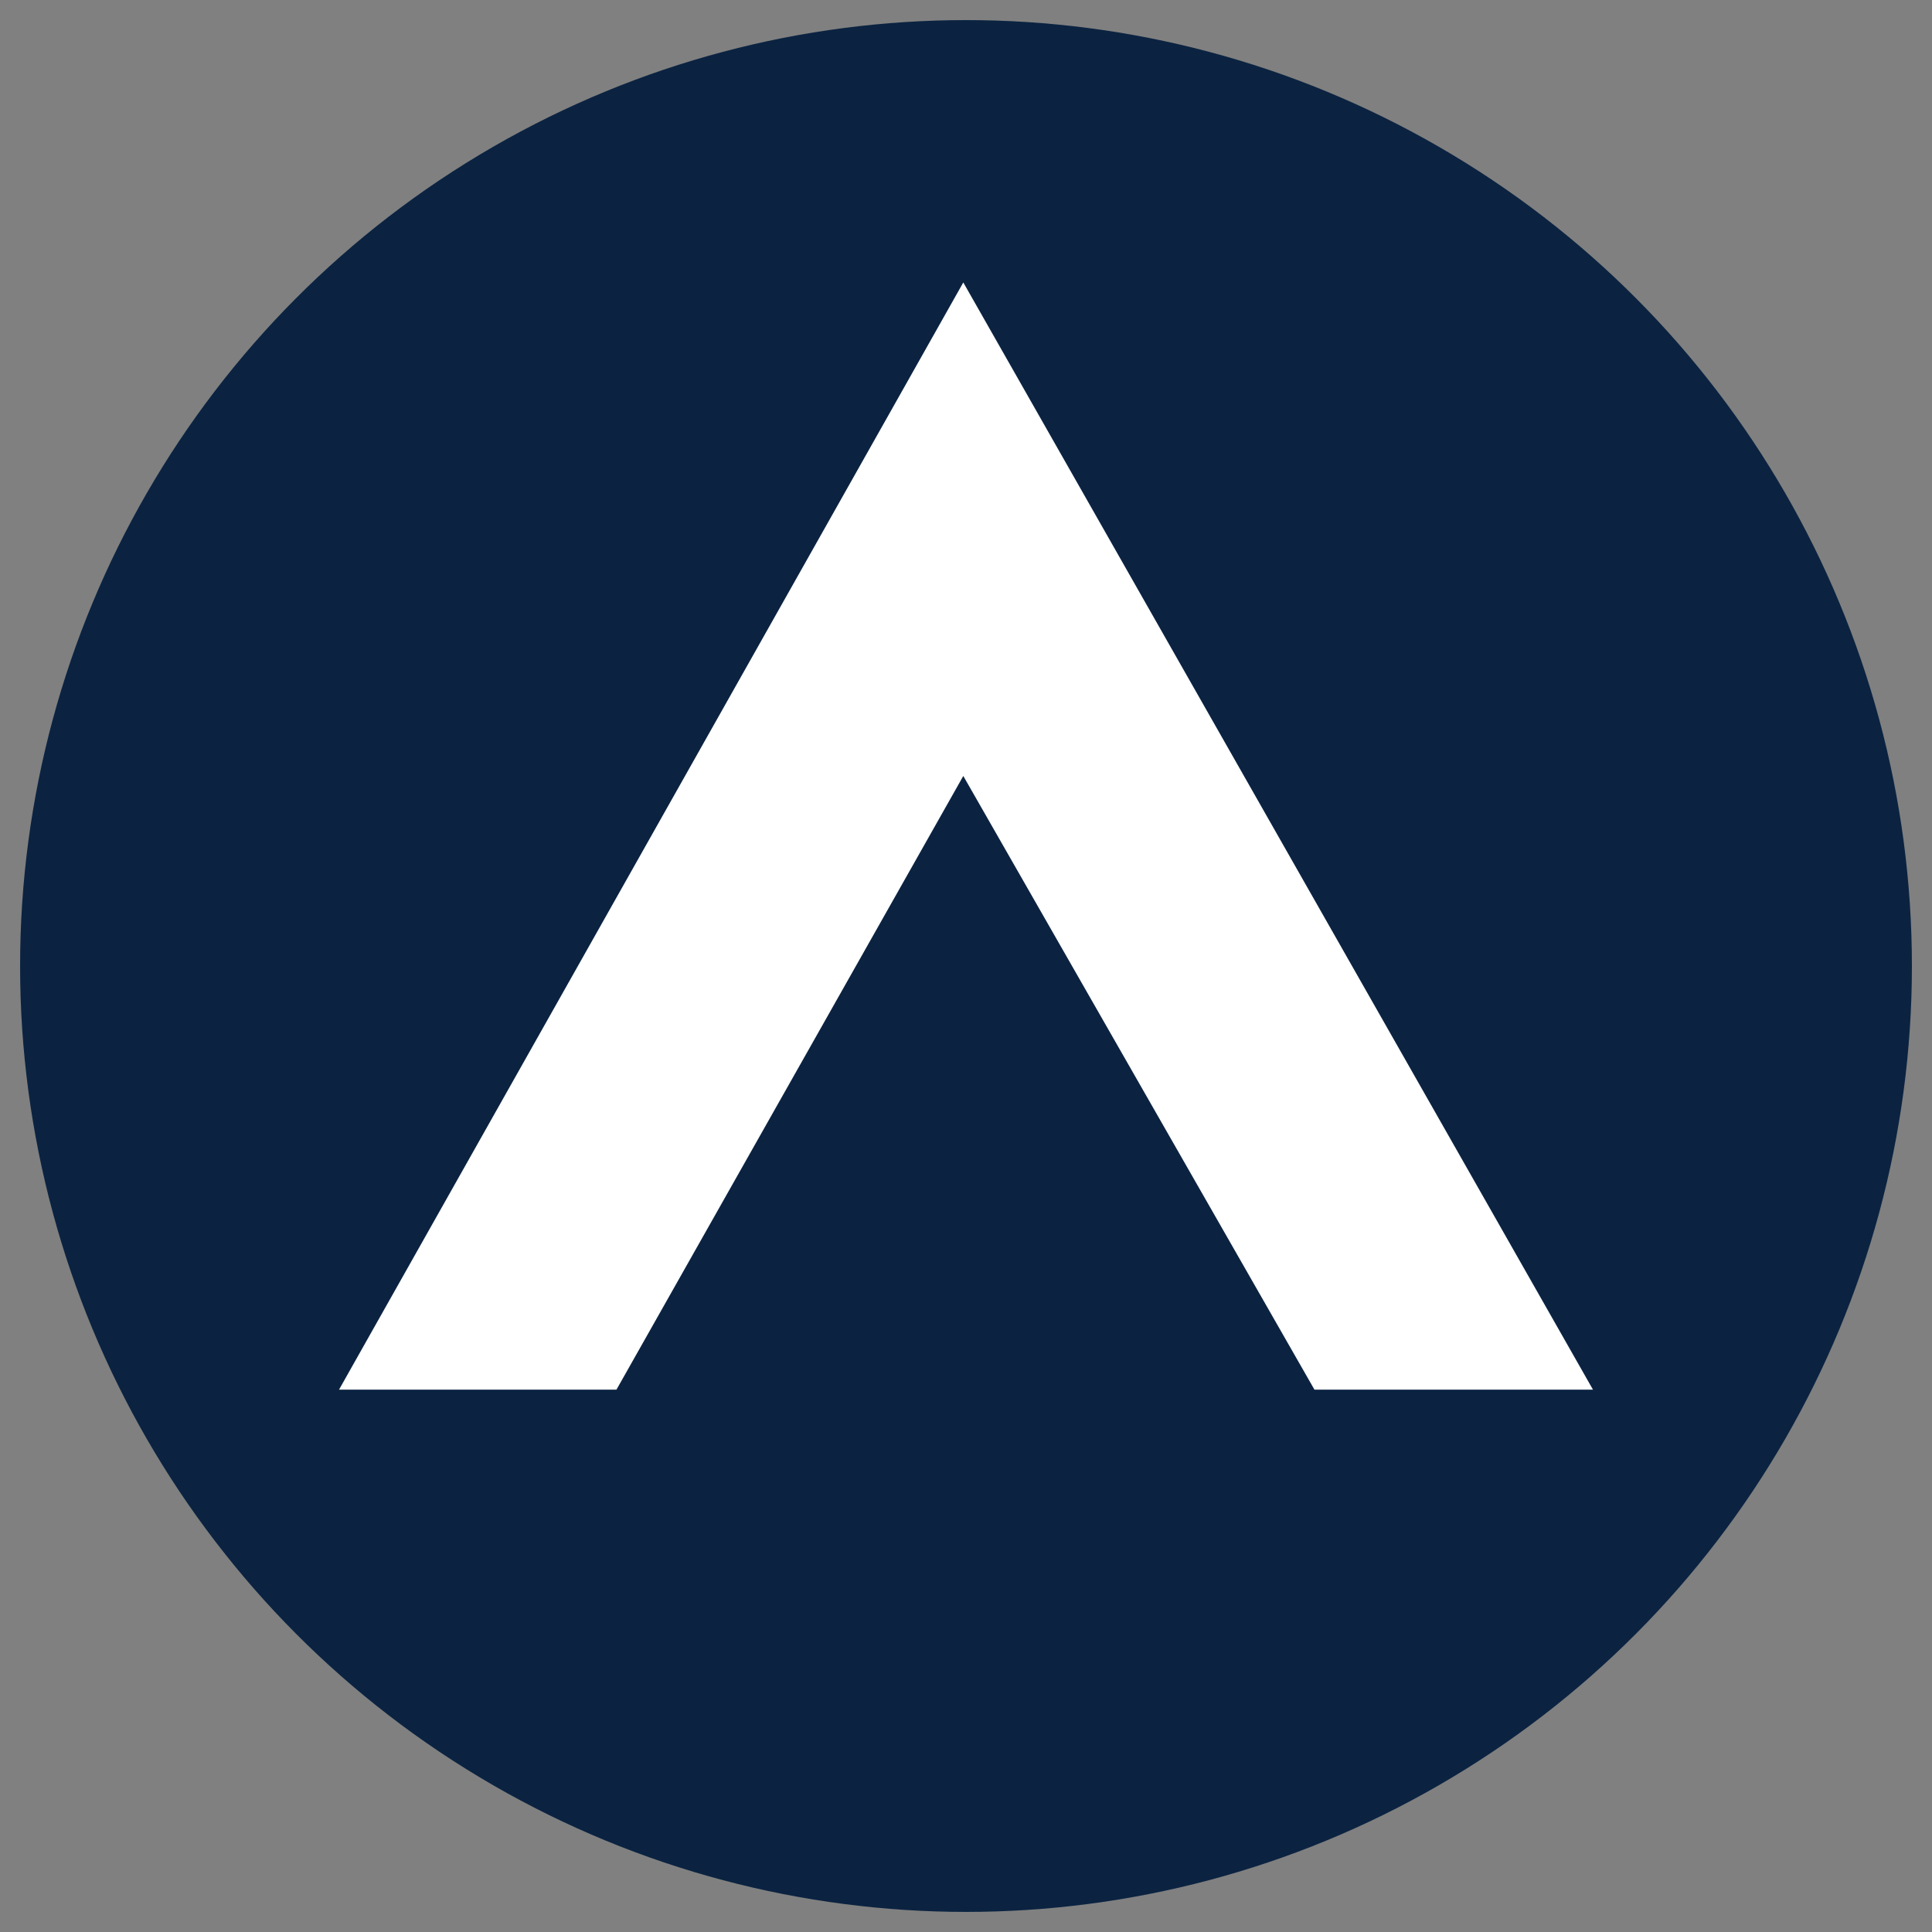
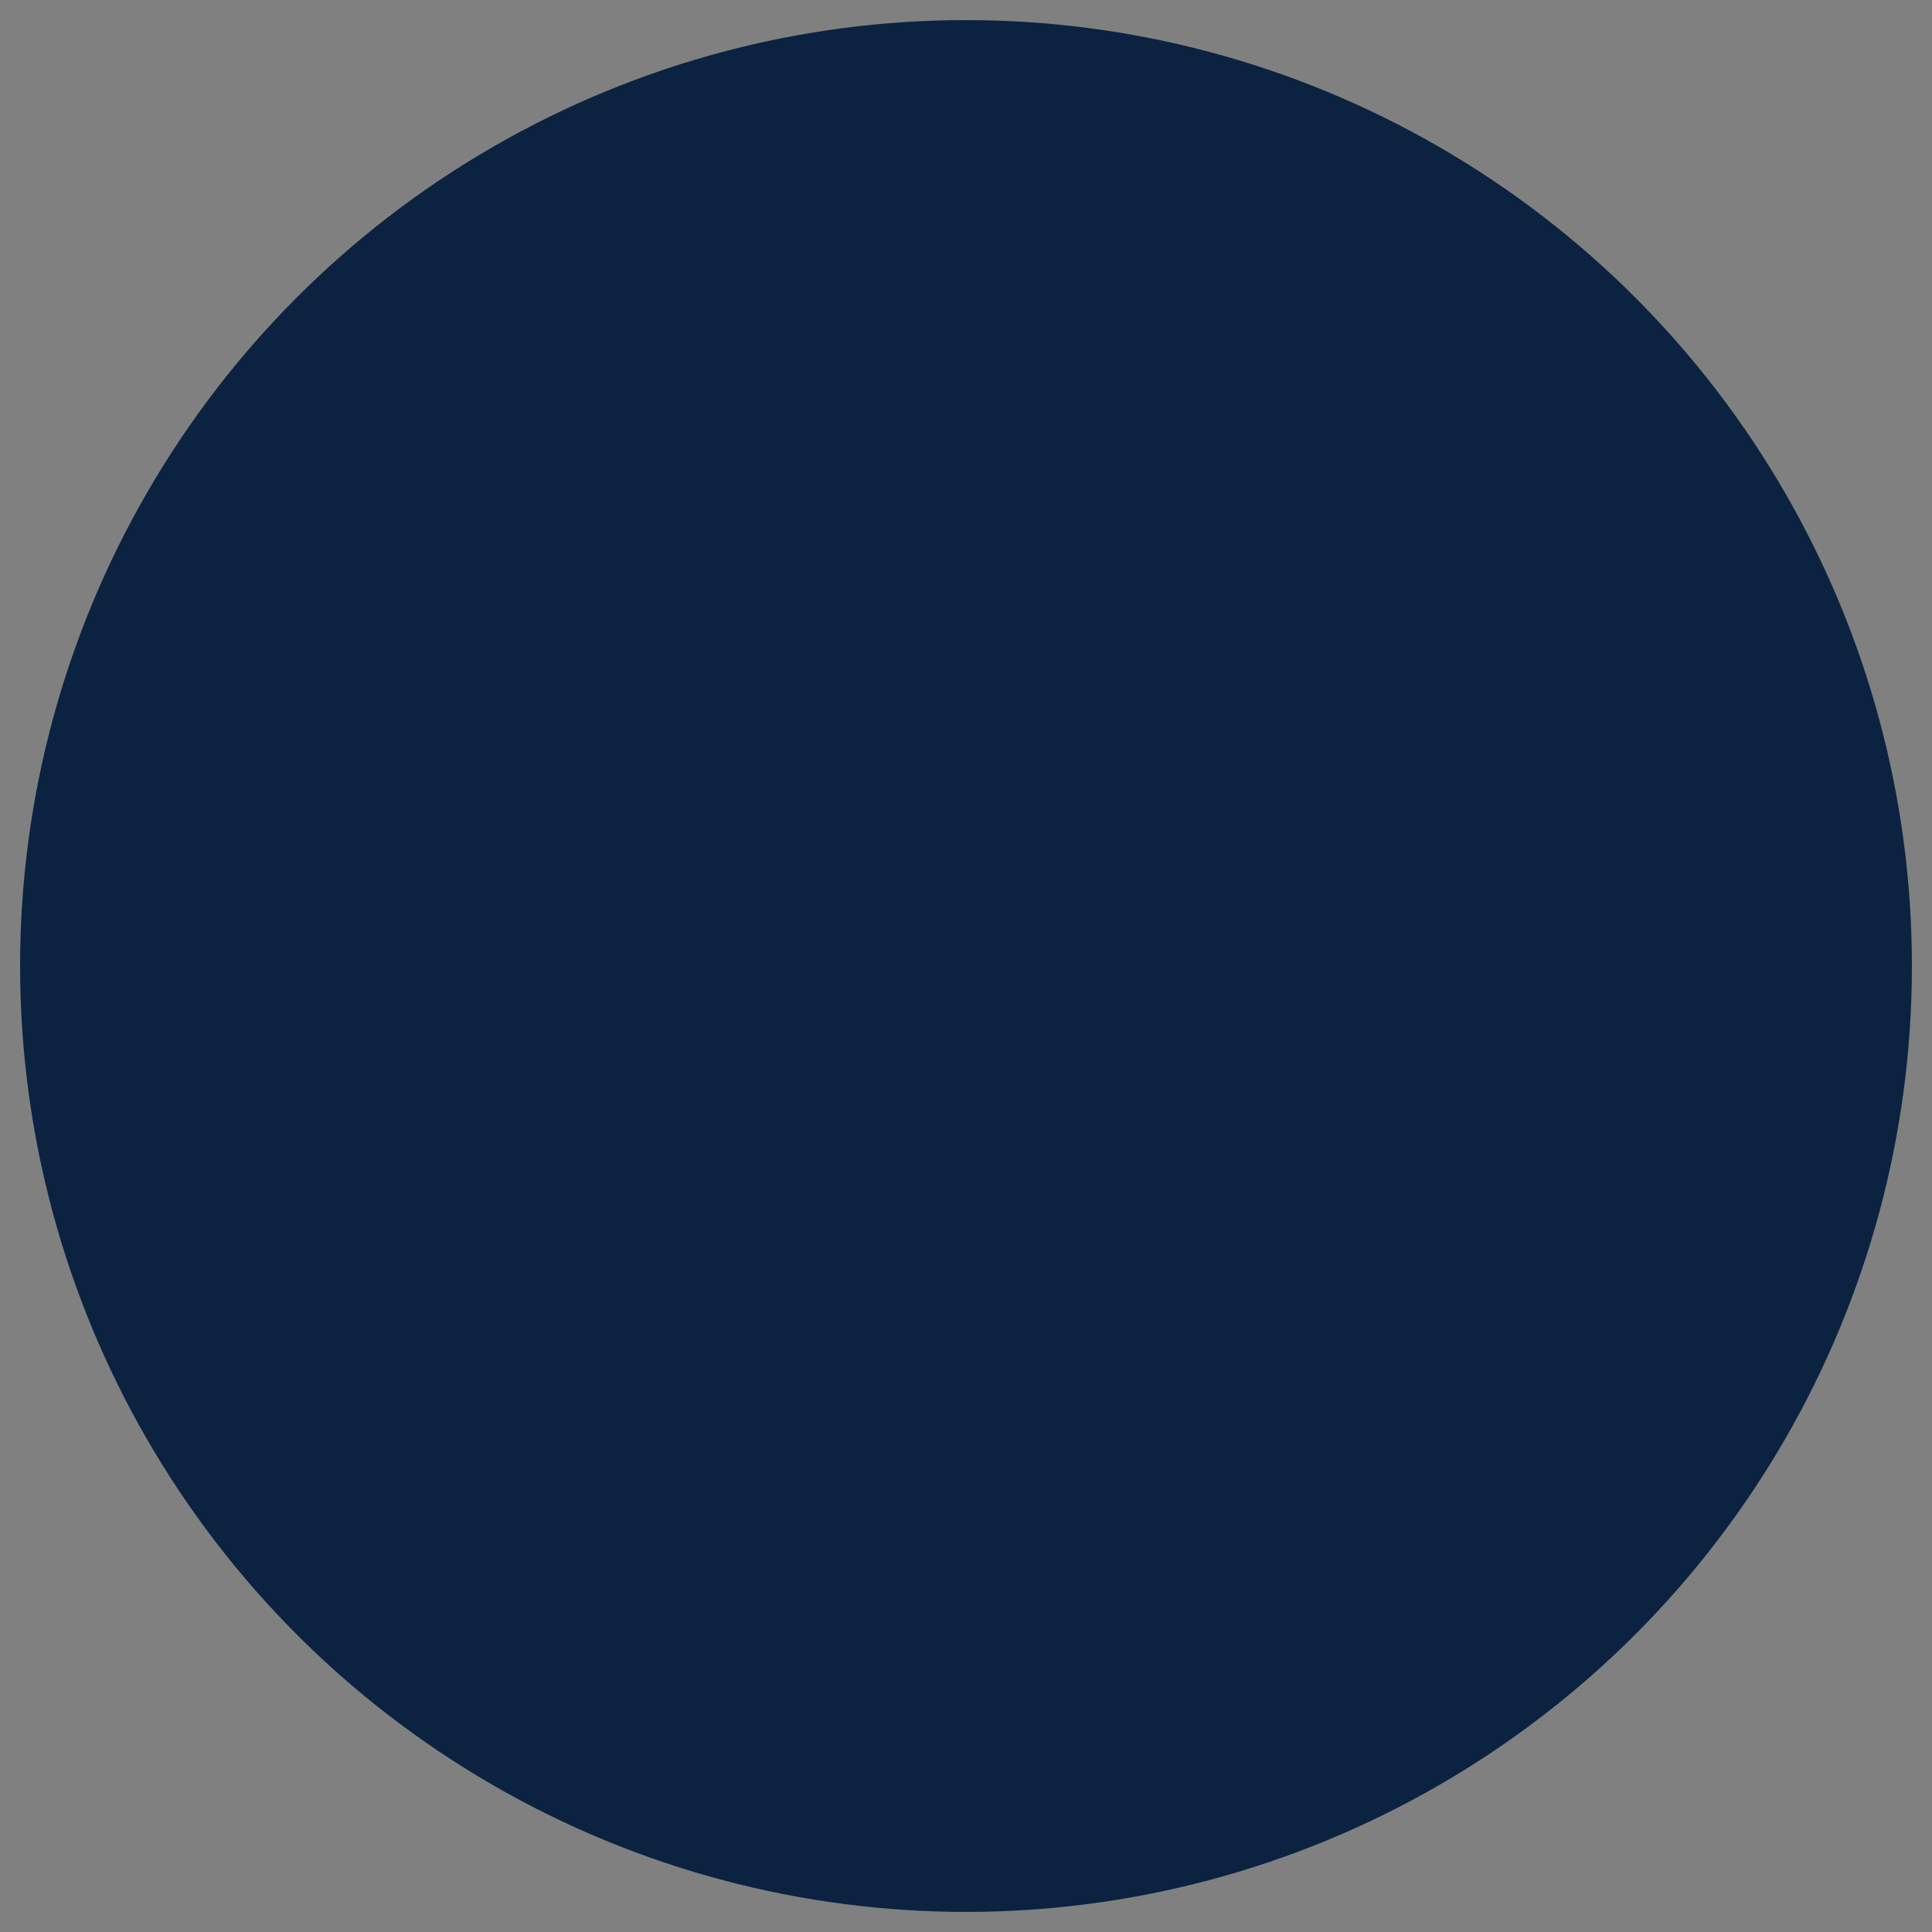
<svg xmlns="http://www.w3.org/2000/svg" id="Layer_1" viewBox="0 0 250 250">
  <rect x="0" y="0" width="250" height="250" fill="#808080" stroke="none" />
  <defs>
    <style>
      .cls-1 {
        fill: #0b2341;
      }

      .cls-2 {
        fill: #fff;
      }
    </style>
  </defs>
  <circle class="cls-1" cx="125" cy="125" r="122.4" />
-   <polygon class="cls-2" points="124.65 36.55 43.87 179.82 79.77 179.82 124.65 100.41 170.09 179.82 206.13 179.82 124.65 36.55" />
</svg>